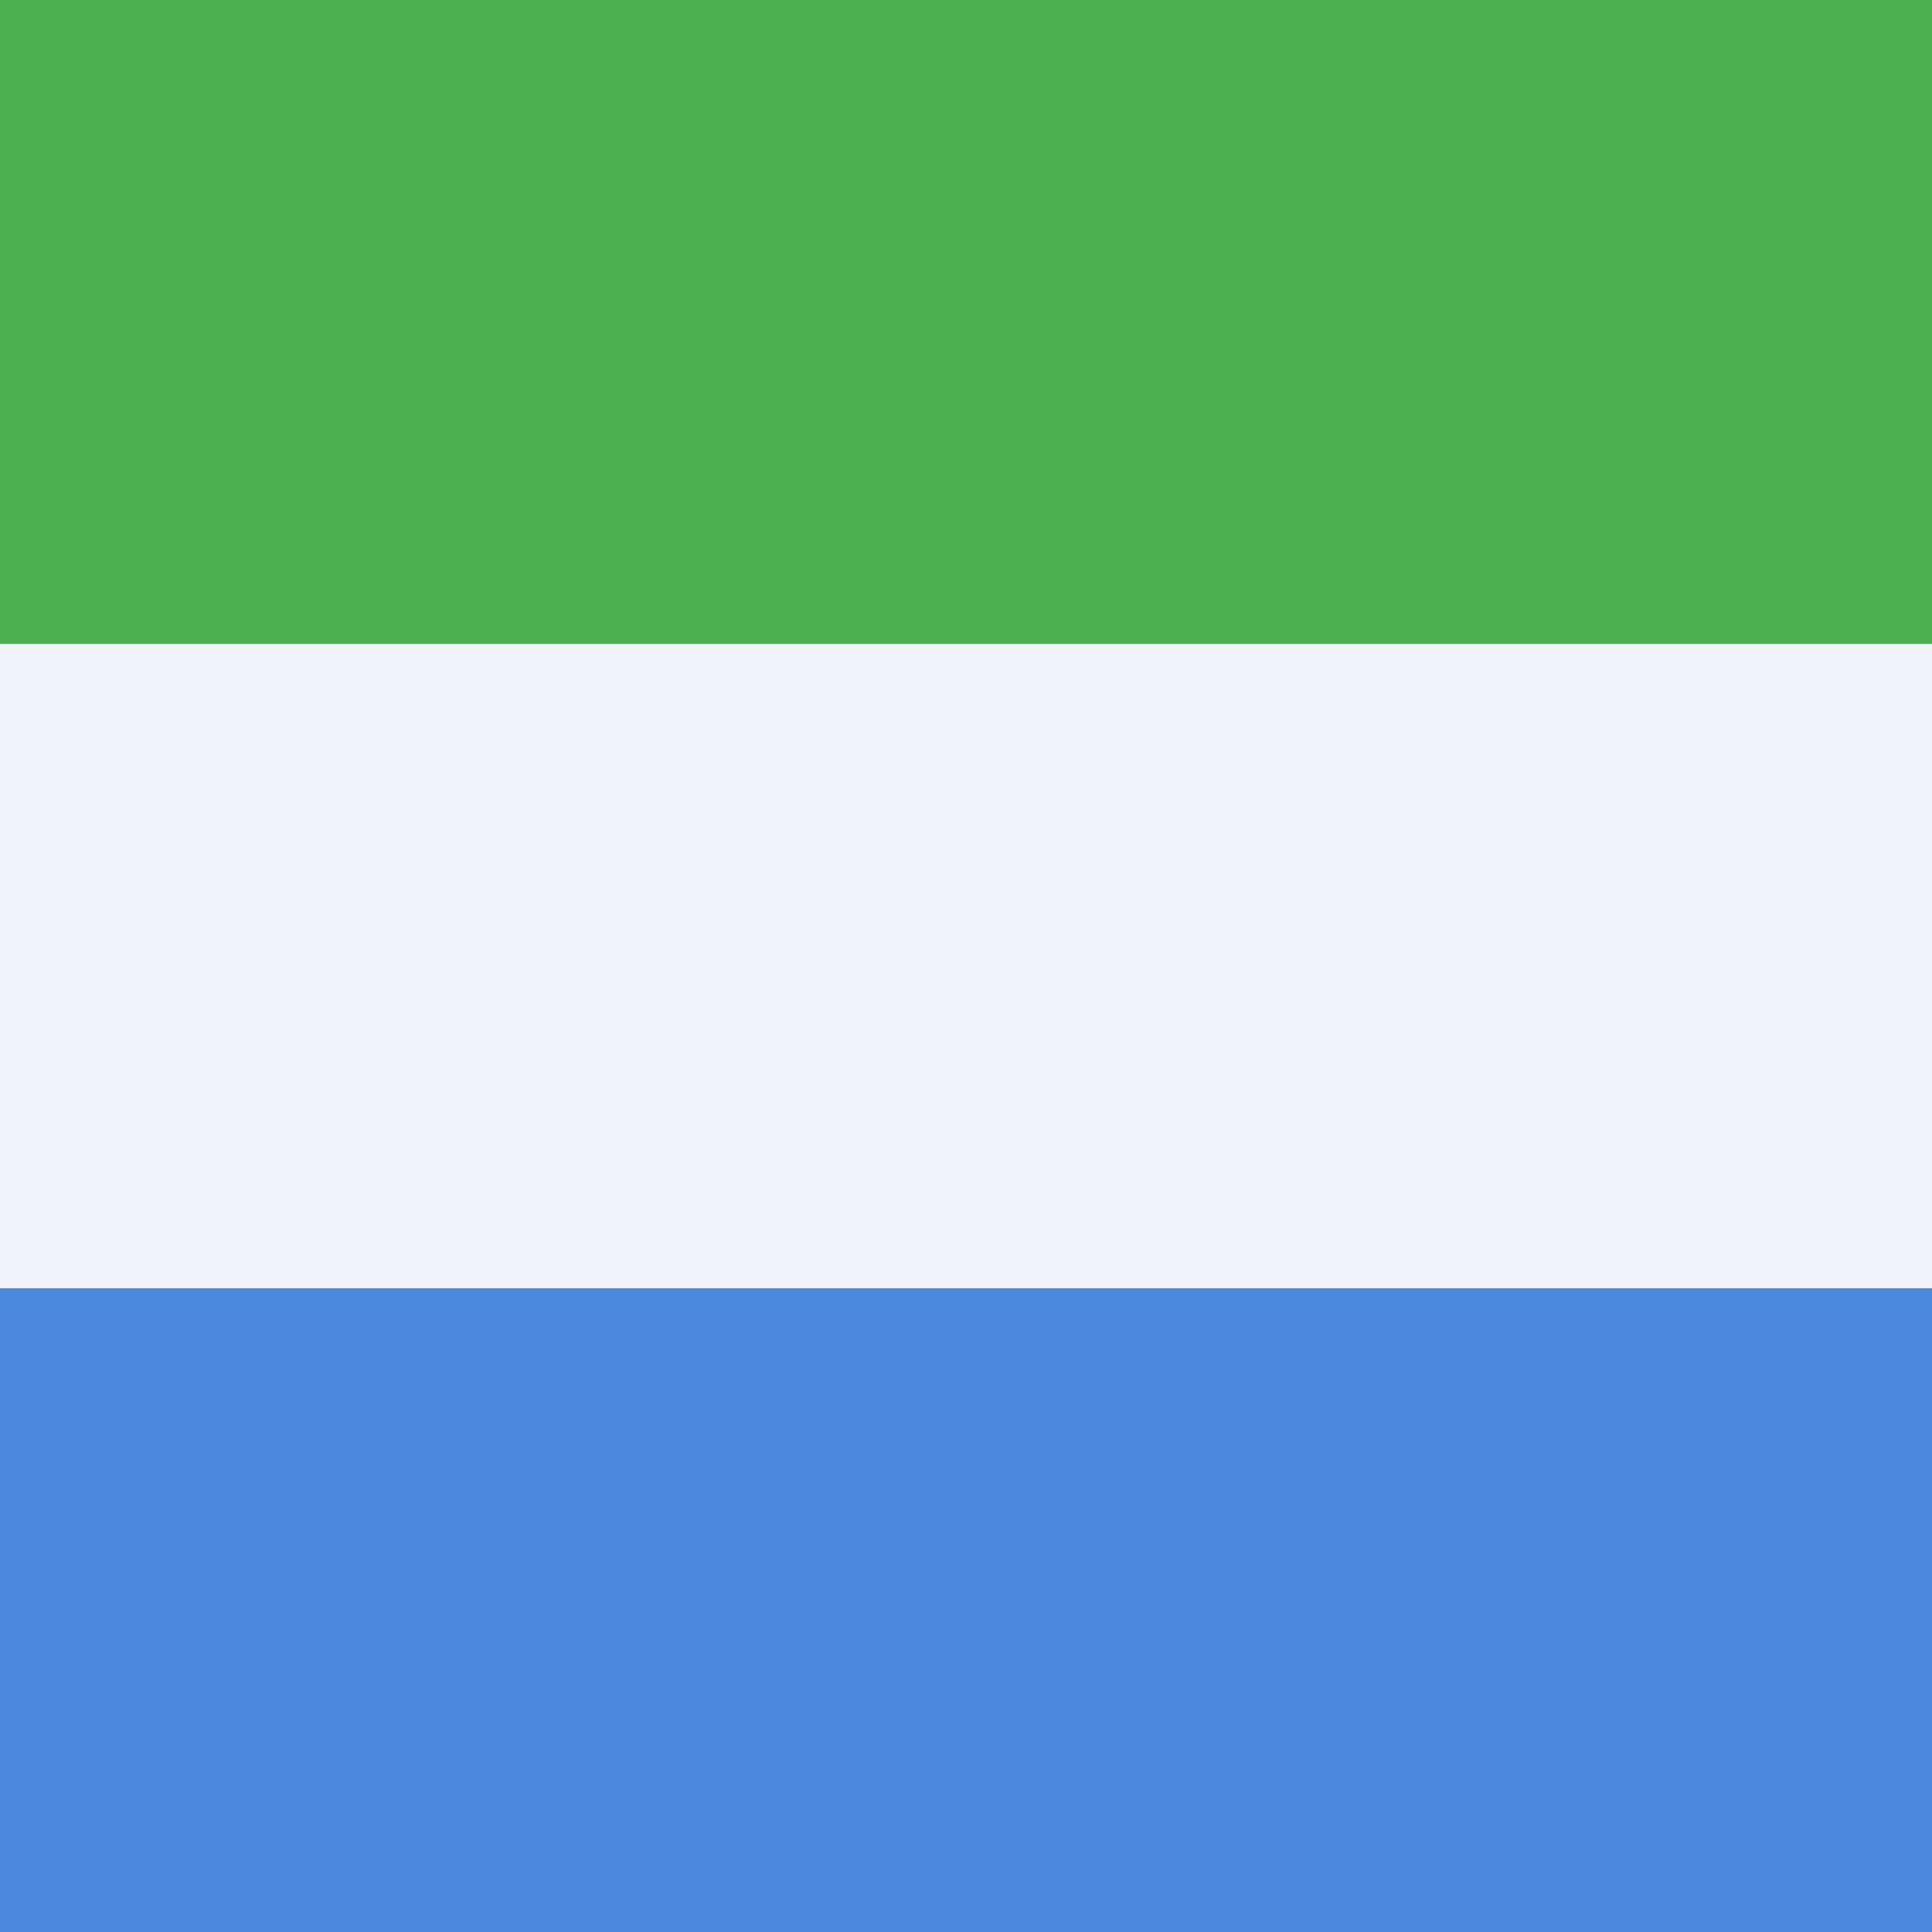
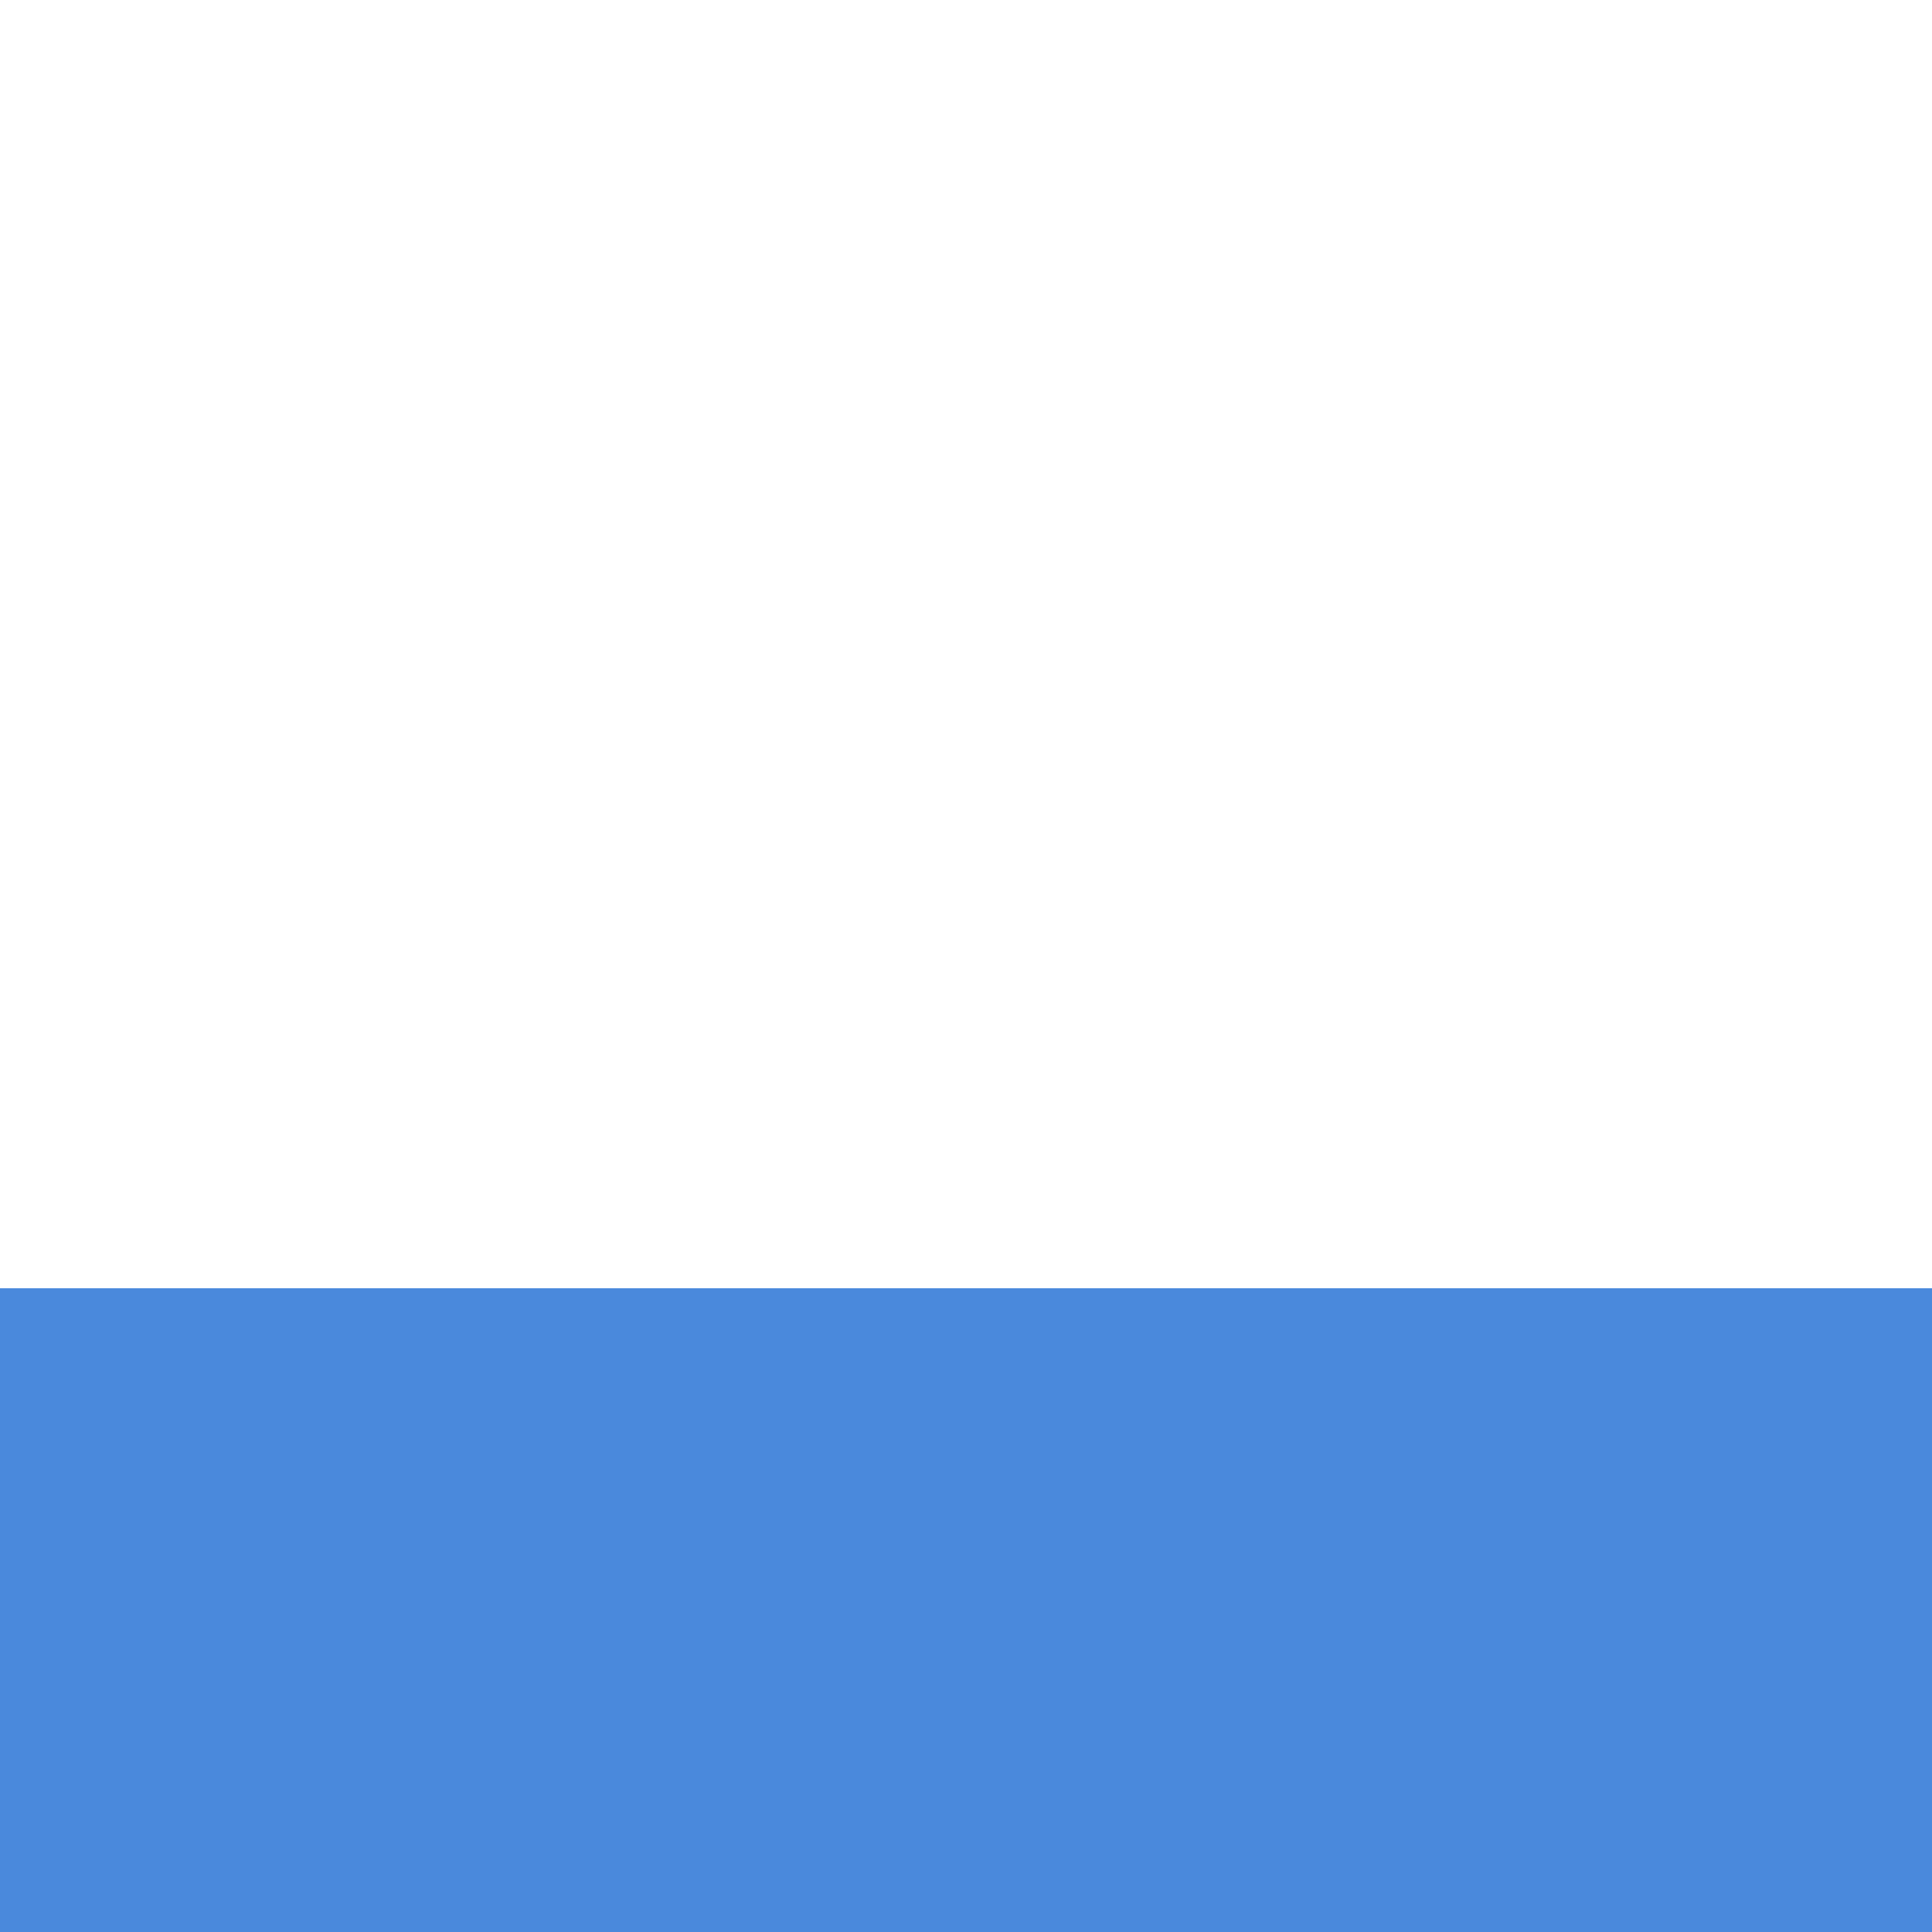
<svg xmlns="http://www.w3.org/2000/svg" width="18" height="18">
-   <path fill="#F0F3FA" d="M0 0h18v18H0z" shape-rendering="crispEdges" />
-   <path fill="#4CAF50" d="M0 0h18v6H0z" shape-rendering="crispEdges" />
  <path fill="#4A89DC" d="M0 12h18v6H0z" shape-rendering="crispEdges" />
</svg>